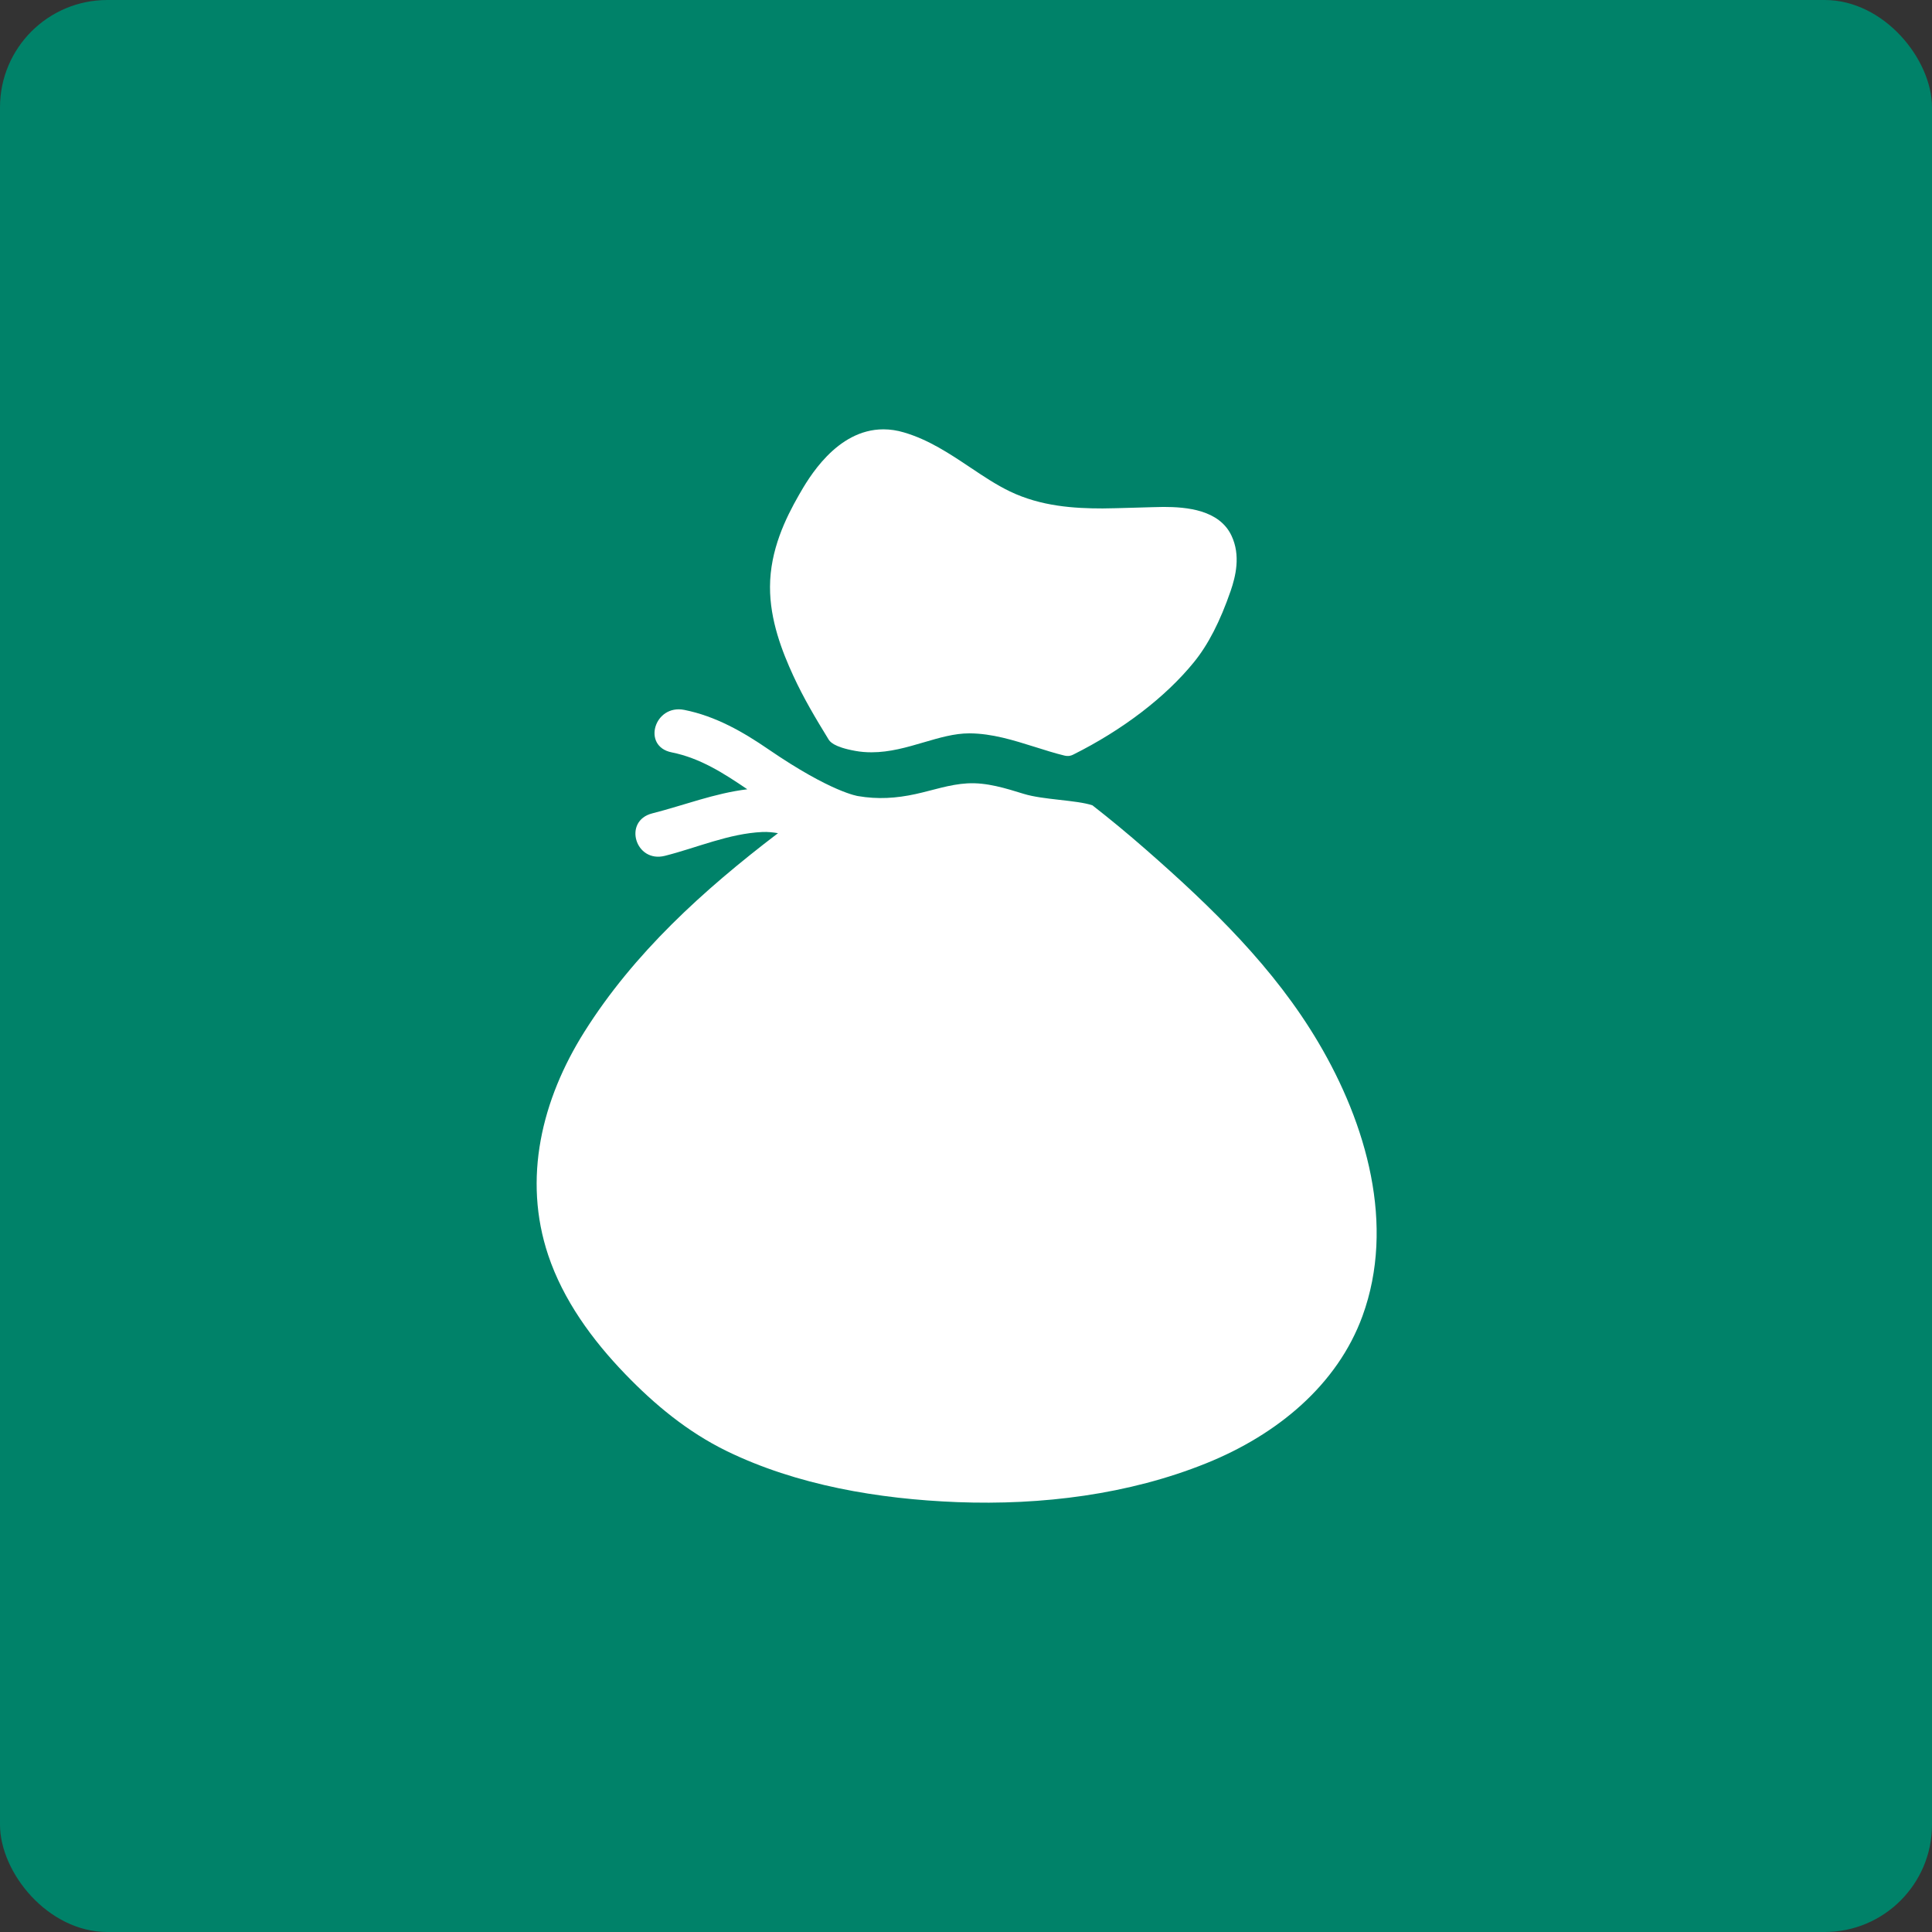
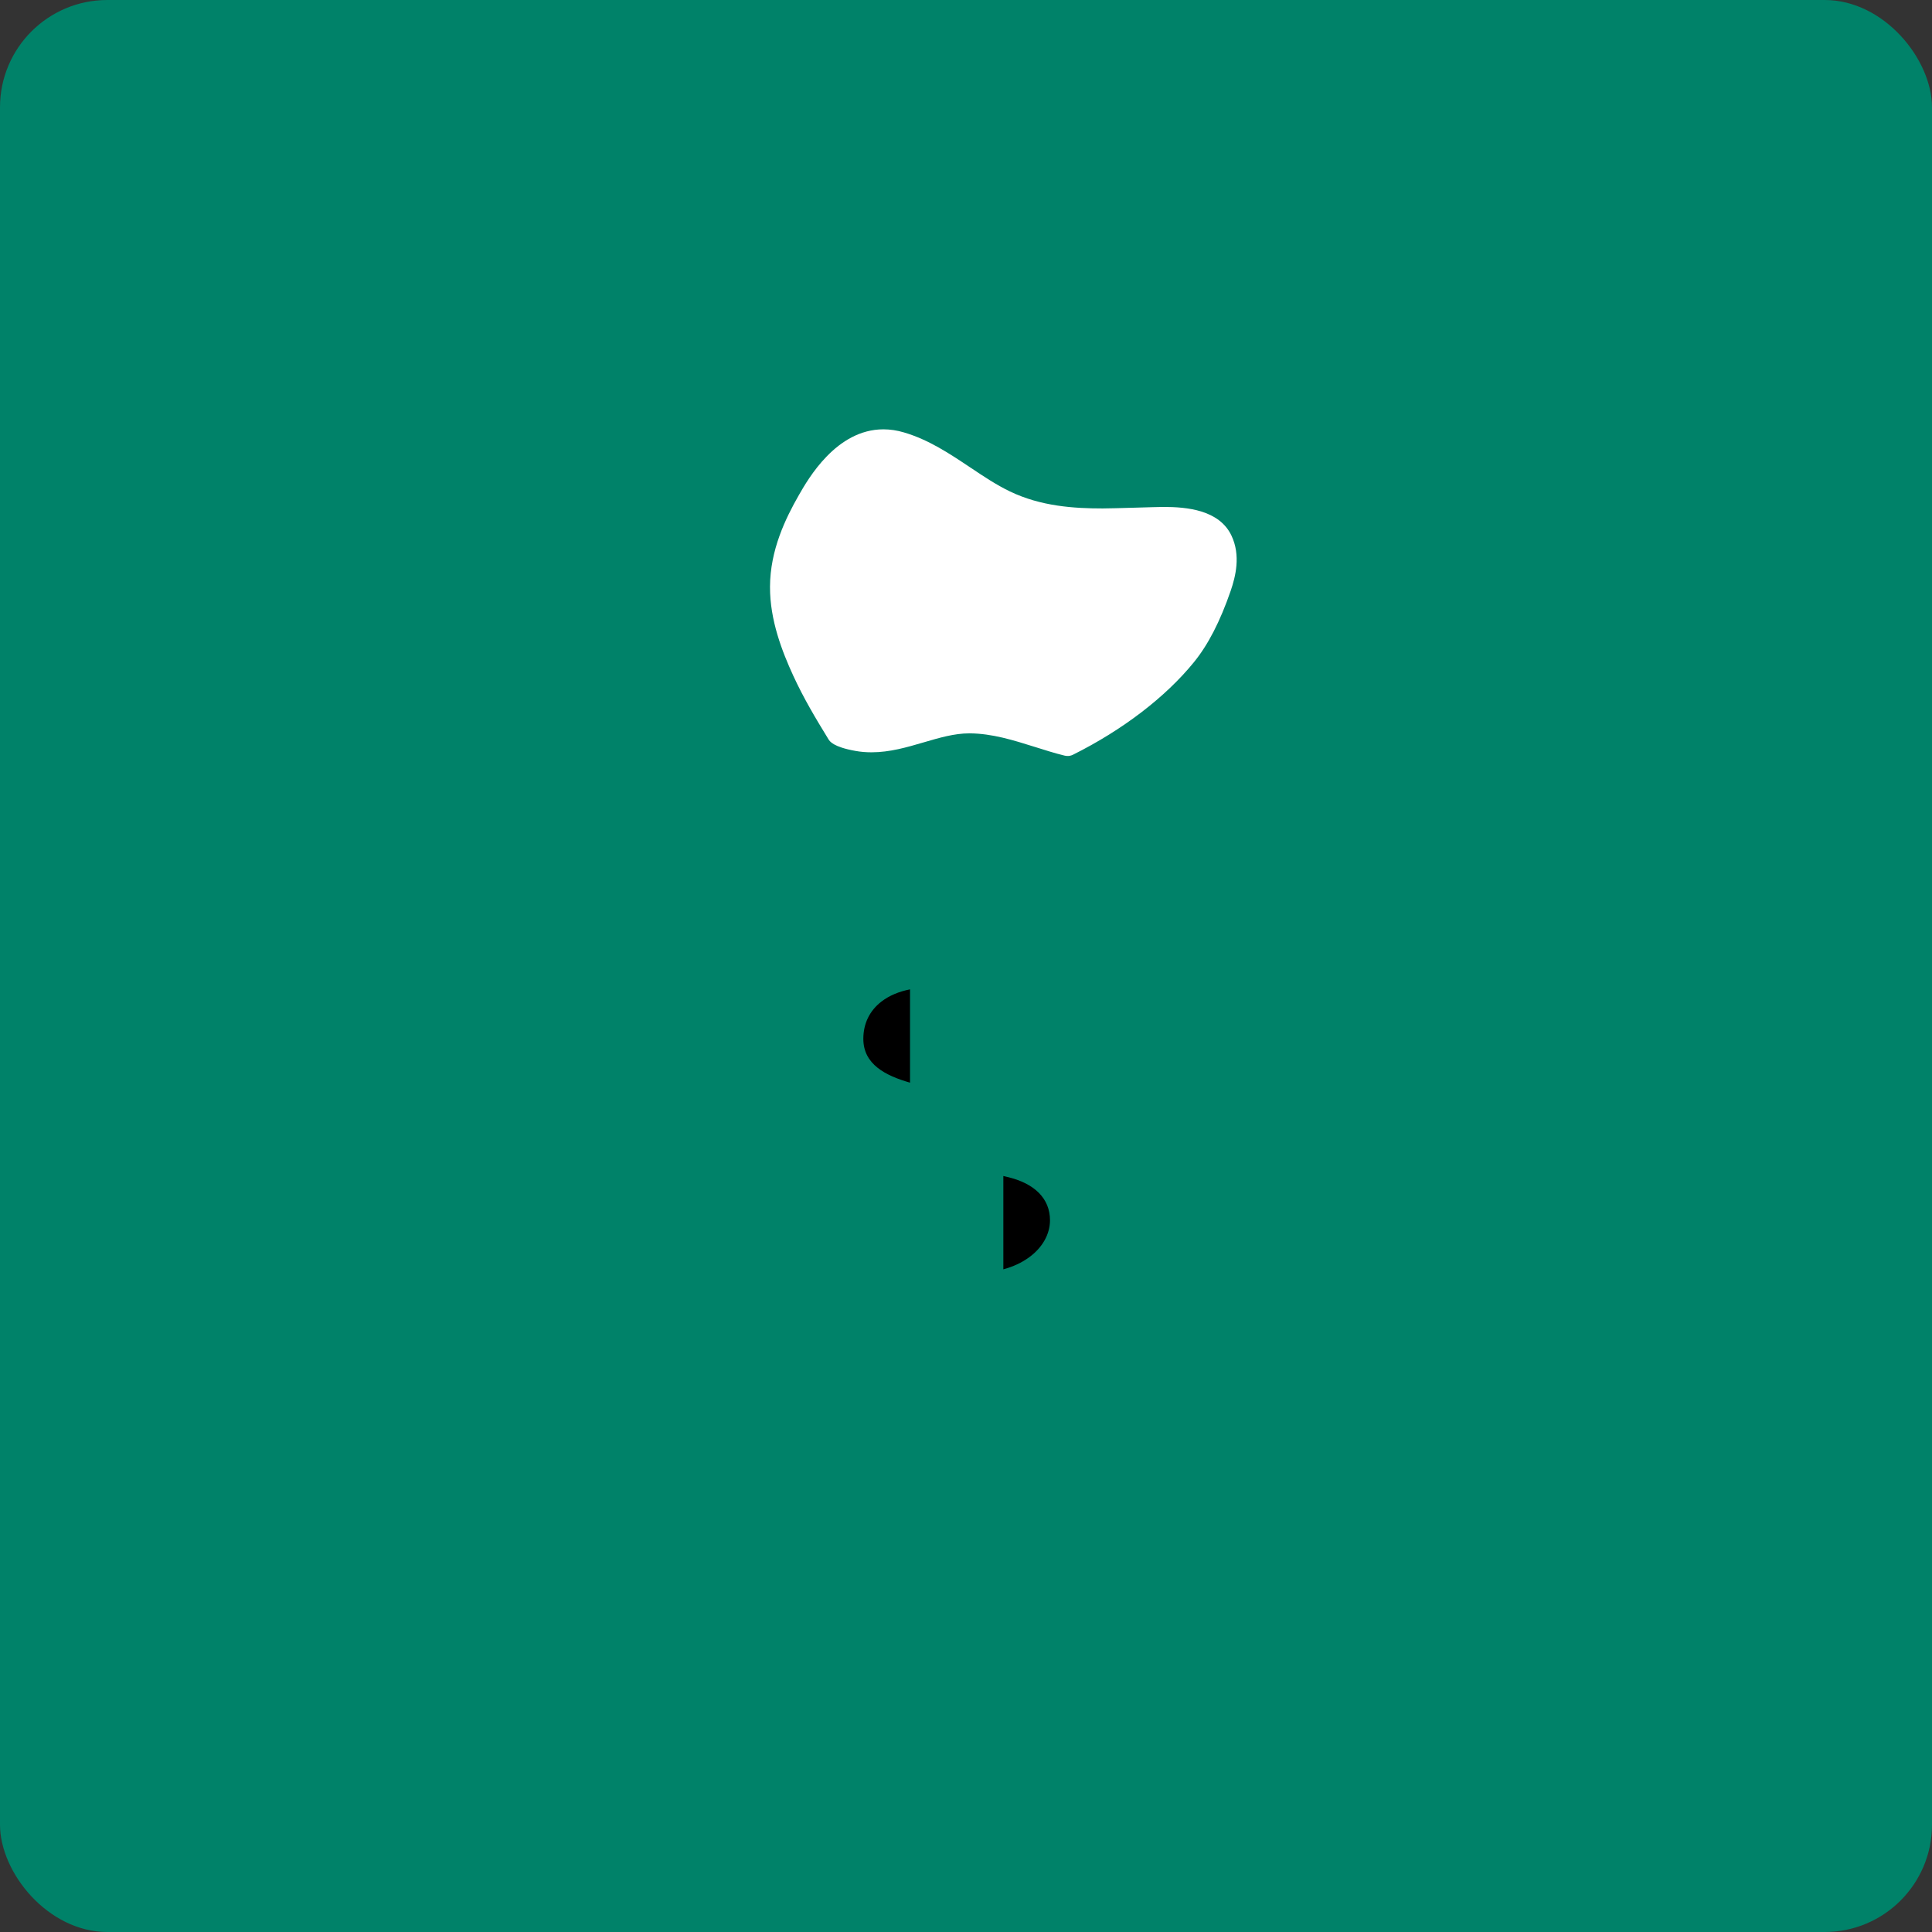
<svg xmlns="http://www.w3.org/2000/svg" width="36px" height="36px" viewBox="0 0 36 36" version="1.1">
  <rect x="0" y="0" width="36" height="36" fill="#333333" stroke="none" />
  <title>Group 6</title>
  <desc>Created with Sketch.</desc>
  <g id="Page-1" stroke="none" stroke-width="1" fill="none" fill-rule="evenodd">
    <g id="01.7_Home_1440" transform="translate(-407, -612)">
      <g id="Group-45" transform="translate(150, 438)">
        <g id="Group-12" transform="translate(247, 164)">
          <g id="Group-35" transform="translate(10, 10)">
            <g id="Group-6">
              <rect id="Rectangle" fill="#008269" x="0" y="0" width="36" height="36" rx="2" />
              <g id="dollars-bag" transform="translate(10, 8)" fill-rule="nonzero">
                <path d="M5.436,5.773 C5.46,5.813 5.525,5.918 5.939,5.992 C6.036,6.01 6.137,6.018 6.24,6.018 C6.24,6.018 6.24,6.018 6.24,6.018 C6.581,6.018 6.901,5.924 7.211,5.833 C7.505,5.747 7.783,5.665 8.061,5.665 L8.073,5.665 C8.488,5.669 8.876,5.79 9.287,5.919 C9.464,5.974 9.647,6.034 9.834,6.079 C9.913,6.098 9.964,6.078 9.996,6.062 C10.918,5.602 11.718,4.99 12.247,4.339 C12.511,4.015 12.735,3.58 12.932,3.009 C13.022,2.745 13.123,2.351 12.946,1.979 C12.718,1.501 12.115,1.446 11.681,1.446 C11.55,1.446 10.756,1.474 10.546,1.474 C10.016,1.474 9.396,1.436 8.816,1.156 C8.563,1.034 8.327,0.876 8.076,0.708 C7.697,0.455 7.304,0.192 6.842,0.057 C6.715,0.019 6.587,0 6.461,0 C5.586,0 5.06,0.921 4.887,1.223 C4.637,1.66 4.35,2.249 4.348,2.934 C4.345,3.559 4.577,4.145 4.779,4.586 C4.974,5.011 5.201,5.39 5.436,5.773 Z" id="Path" fill="#FFFFFF" />
                <path d="M6.087,11.357 C6.087,11.832 6.498,12.042 6.957,12.174 L6.957,10.435 C6.75,10.476 6.571,10.551 6.429,10.659 C6.205,10.83 6.087,11.071 6.087,11.357 Z" id="Path" fill="#000000" />
                <path d="M8.762,13.929 L8.696,13.913 L8.696,15.652 C8.878,15.603 9.04,15.528 9.176,15.428 C9.424,15.248 9.565,14.997 9.565,14.738 C9.565,14.335 9.28,14.048 8.762,13.929 Z" id="Path" fill="#000000" />
-                 <path d="M14.567,11.427 C13.747,10.039 12.588,8.912 11.352,7.83 C11.009,7.53 10.689,7.266 10.356,7.006 C10.056,6.906 9.442,6.905 9.078,6.793 C8.74,6.689 8.385,6.576 8.023,6.597 C7.692,6.616 7.382,6.726 7.061,6.796 C6.701,6.875 6.354,6.897 5.989,6.834 C5.989,6.834 5.493,6.767 4.321,5.964 C3.846,5.638 3.337,5.345 2.751,5.228 C2.193,5.117 1.956,5.907 2.515,6.019 C3.049,6.126 3.488,6.411 3.922,6.705 C3.923,6.705 3.924,6.706 3.925,6.707 C3.314,6.781 2.745,7.006 2.154,7.156 C1.603,7.296 1.838,8.087 2.39,7.947 C2.988,7.796 3.582,7.531 4.208,7.503 C4.307,7.499 4.403,7.509 4.497,7.525 C3.1,8.589 1.81,9.763 0.89,11.225 C0.093,12.491 -0.262,13.963 0.215,15.388 C0.494,16.222 1.03,16.962 1.654,17.608 C2.199,18.173 2.811,18.681 3.536,19.036 C4.845,19.675 6.372,19.933 7.838,19.99 C9.41,20.05 11.03,19.85 12.479,19.265 C13.798,18.733 14.919,17.807 15.388,16.522 C16.005,14.827 15.463,12.942 14.567,11.427 Z" id="Shape" fill="#FFFFFF" />
              </g>
            </g>
          </g>
        </g>
      </g>
    </g>
  </g>
</svg>